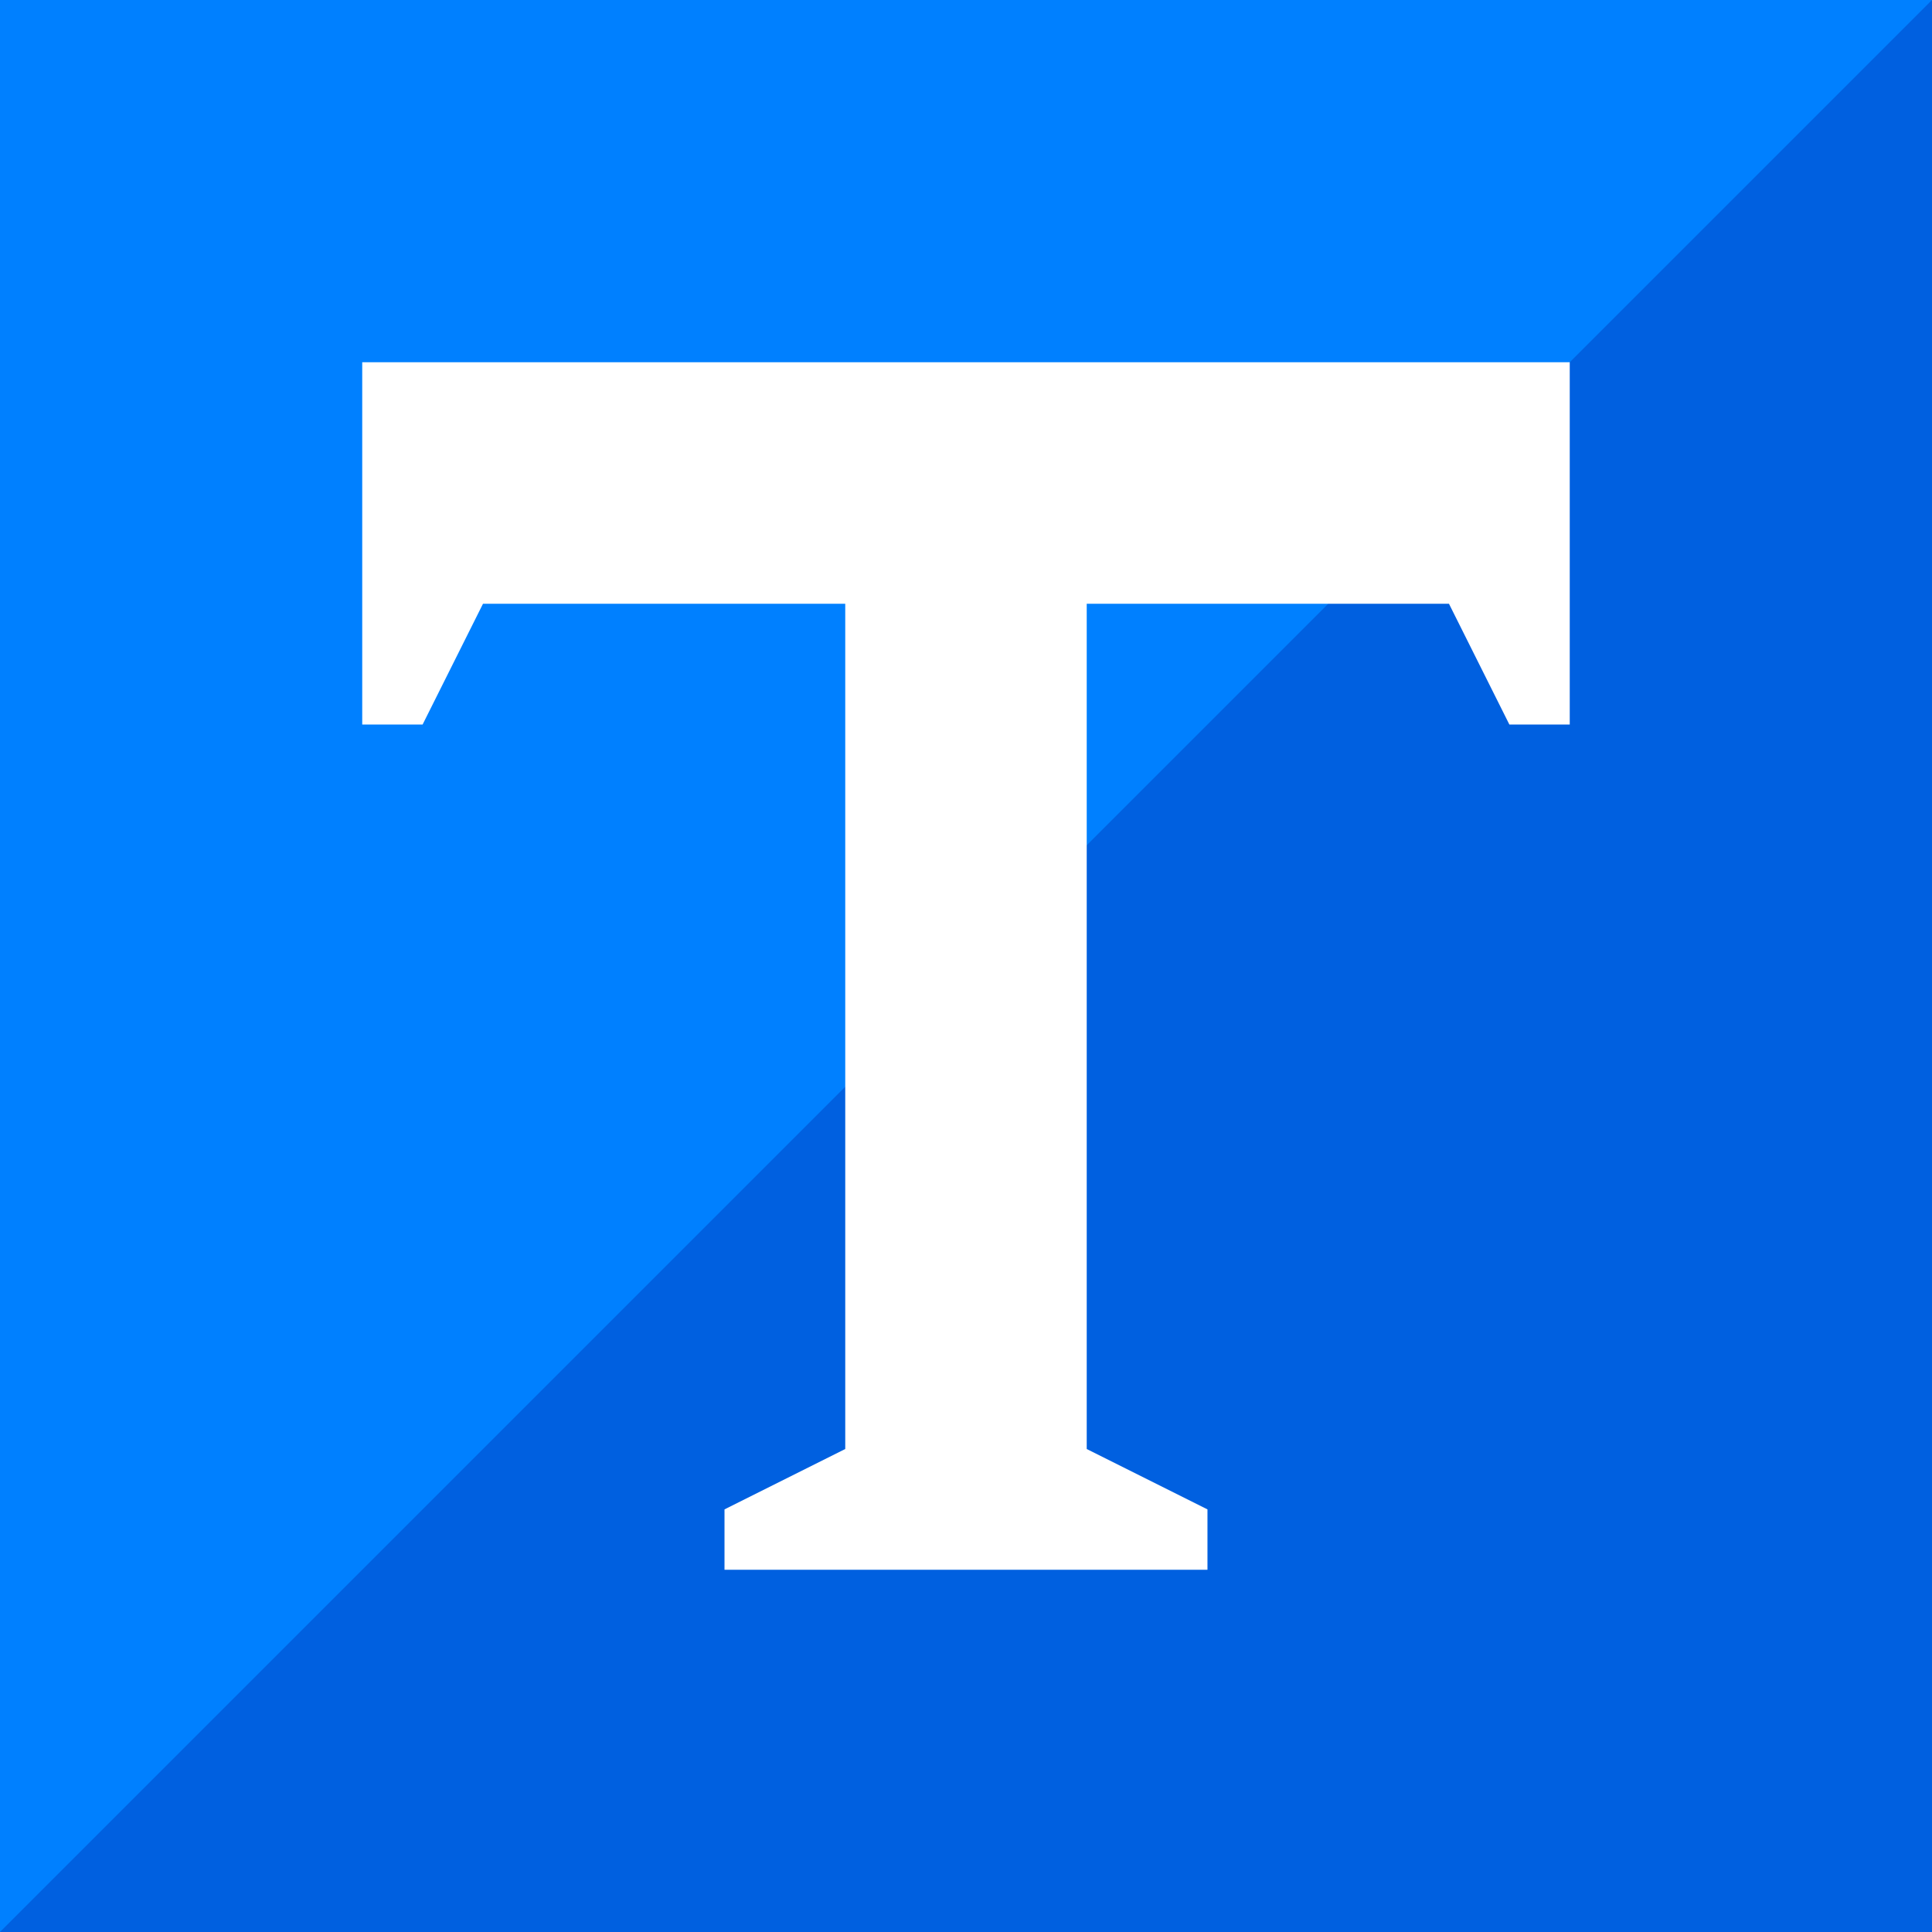
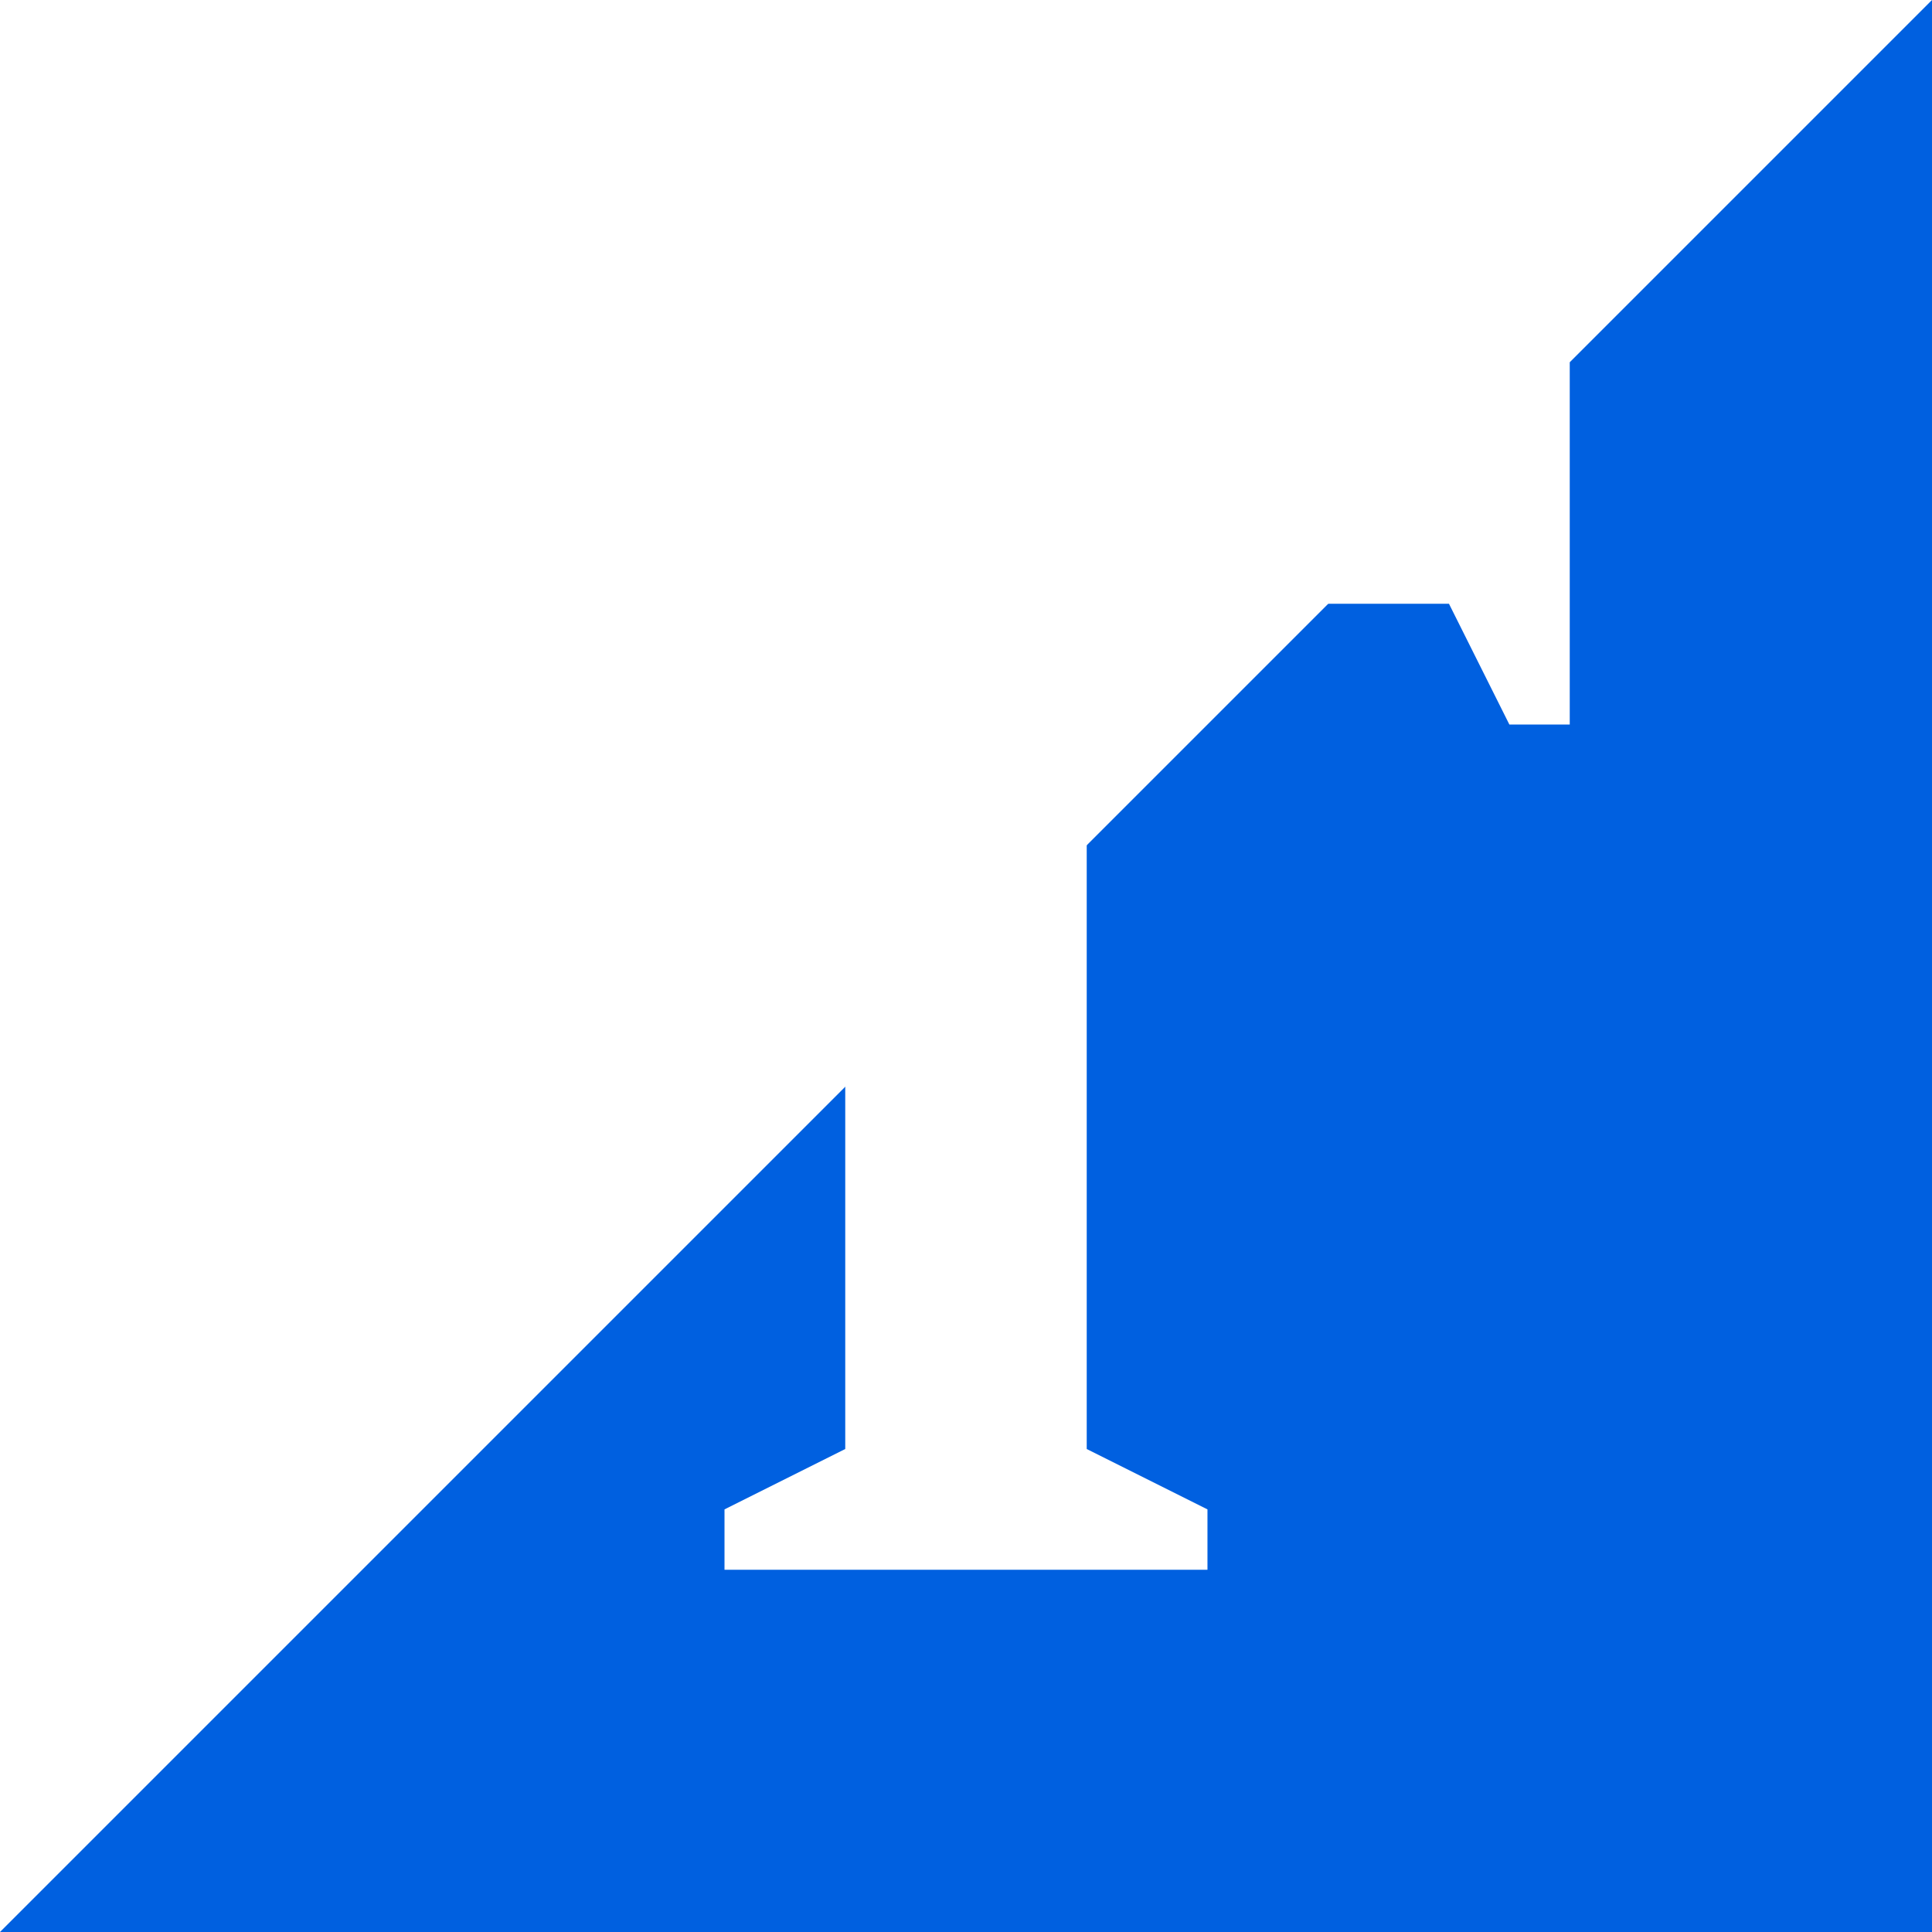
<svg xmlns="http://www.w3.org/2000/svg" xmlns:ns1="http://www.inkscape.org/namespaces/inkscape" xmlns:ns2="http://sodipodi.sourceforge.net/DTD/sodipodi-0.dtd" width="256" height="256" viewBox="0 0 67.733 67.733" version="1.1" id="svg1" ns1:version="1.4.2 (f4327f4, 2025-05-13)" ns2:docname="favicon.svg">
  <ns2:namedview id="namedview1" pagecolor="#505050" bordercolor="#ffffff" borderopacity="1" ns1:showpageshadow="0" ns1:pageopacity="0" ns1:pagecheckerboard="1" ns1:deskcolor="#505050" ns1:document-units="px" showgrid="true" ns1:zoom="2.0186728" ns1:cx="69.600184" ns1:cy="176.60118" ns1:window-width="2560" ns1:window-height="1351" ns1:window-x="-9" ns1:window-y="-9" ns1:window-maximized="1" ns1:current-layer="layer1">
    <ns1:grid id="grid1" units="px" originx="0" originy="0" spacingx="2.117" spacingy="2.117" empcolor="#0099e5" empopacity="0.302" color="#0099e5" opacity="0.149" empspacing="4" enabled="true" visible="true" />
  </ns2:namedview>
  <defs id="defs1" />
  <g ns1:label="Calque 1" ns1:groupmode="layer" id="layer1">
-     <rect style="fill:#0080ff;fill-opacity:1;stroke:none;stroke-width:8.467;stroke-linecap:round;stroke-linejoin:round;paint-order:stroke fill markers" id="rect1" width="67.733" height="67.733" x="8.163183e-09" y="4.9233759e-09" />
    <path id="rect1-5" style="fill:#0060e0;stroke-width:8.467;stroke-linecap:round;stroke-linejoin:round;paint-order:stroke fill markers;fill-opacity:1" d="M 67.733,0 V 67.733 H 0 Z" ns2:nodetypes="cccc" />
    <path id="rect1-8" style="fill:#ffffff;stroke-width:8.467;stroke-linecap:round;stroke-linejoin:round;paint-order:stroke fill markers" d="m 55.033,12.7 v 8.467 4.233 l -2.117,0 -2.117,-4.233 h -12.7 v 29.633 l 4.233,2.117 0,2.117 H 25.4 l 0,-2.117 4.233,-2.117 V 21.167 H 16.933 l -2.117,4.233 -2.117,0 2e-6,-12.7 z" ns2:nodetypes="cccccccccccccccccc" />
  </g>
</svg>